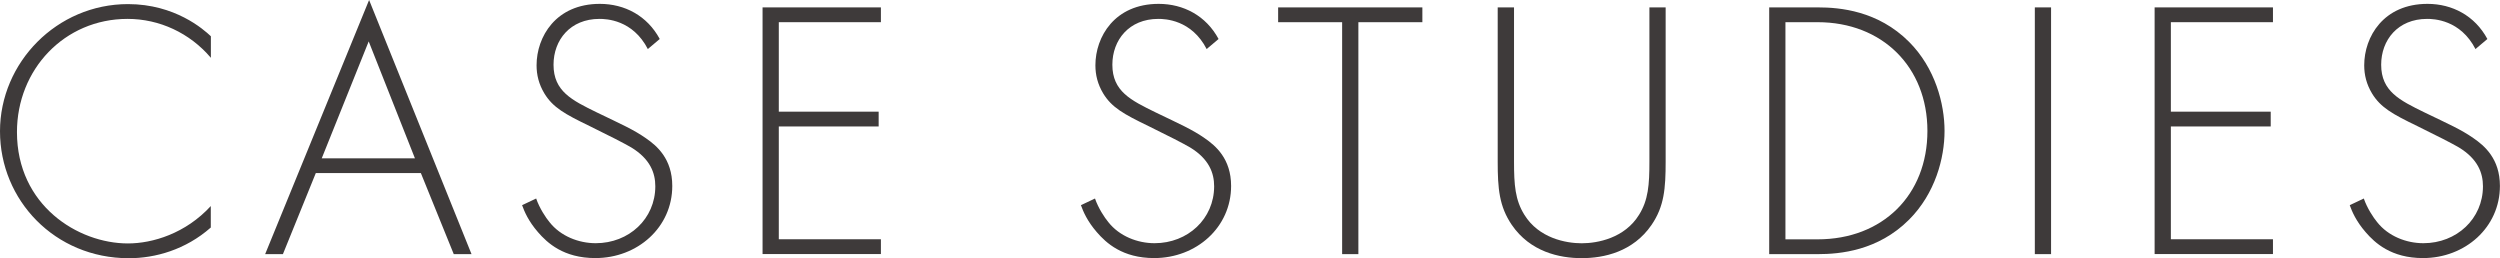
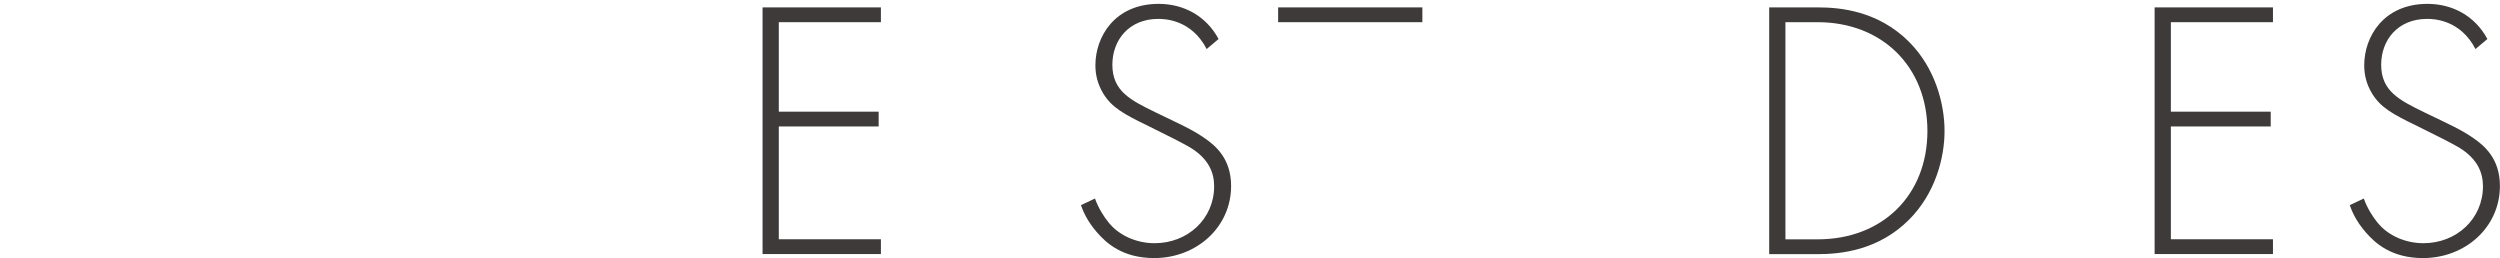
<svg xmlns="http://www.w3.org/2000/svg" id="Layer_1" data-name="Layer 1" viewBox="0 0 310.96 32.11">
  <defs>
    <style>
      .cls-1 {
        fill: #3e3a3a;
        stroke-width: 0px;
      }
    </style>
  </defs>
-   <path class="cls-1" d="m26.22,7.18c-2.62-3.08-6.39-4.83-10.35-4.83-7.87,0-13.76,6.3-13.76,14.08,0,9.11,7.59,13.85,13.8,13.85,3.08,0,7.18-1.24,10.31-4.65v2.67c-3.13,2.76-6.9,3.82-10.21,3.82C6.81,32.11,0,24.89,0,16.33S7.08.51,15.92.51c5.84,0,9.39,3.13,10.31,4v2.67Z" />
-   <path class="cls-1" d="m52.35,21.53h-13.07l-4.09,10.08h-2.21L45.91,0l12.74,31.61h-2.21l-4.09-10.08Zm-.74-1.84l-5.75-14.54-5.84,14.54h11.59Z" />
-   <path class="cls-1" d="m80.59,6.12c-1.89-3.68-5.2-3.77-6.03-3.77-3.63,0-5.71,2.62-5.71,5.7,0,3.31,2.3,4.42,5.38,5.93,3.04,1.47,4.55,2.12,6.12,3.22,1.33.92,3.27,2.53,3.27,5.93,0,5.15-4.32,8.97-9.57,8.97-3.96,0-5.98-1.89-7.13-3.22-1.2-1.38-1.7-2.58-1.98-3.36l1.75-.83c.41,1.2,1.2,2.39,1.66,2.94,1.38,1.75,3.63,2.62,5.75,2.62,4.14,0,7.41-3.04,7.41-7.08,0-1.66-.64-3.4-2.99-4.83-.87-.51-2.67-1.43-5.2-2.67-3.04-1.47-4.55-2.3-5.61-4.05-.69-1.15-.97-2.3-.97-3.5,0-3.54,2.39-7.64,7.87-7.64,3.08,0,5.89,1.47,7.45,4.37l-1.47,1.24Z" />
  <path class="cls-1" d="m109.57,2.76h-12.7v11.13h12.42v1.84h-12.42v14.03h12.7v1.84h-14.72V.92h14.72v1.84Z" />
  <path class="cls-1" d="m150.1,6.12c-1.89-3.68-5.2-3.77-6.03-3.77-3.63,0-5.71,2.62-5.71,5.7,0,3.31,2.3,4.42,5.38,5.93,3.04,1.47,4.55,2.12,6.12,3.22,1.33.92,3.27,2.53,3.27,5.93,0,5.15-4.32,8.97-9.57,8.97-3.96,0-5.98-1.89-7.13-3.22-1.2-1.38-1.7-2.58-1.98-3.36l1.75-.83c.41,1.2,1.2,2.39,1.66,2.94,1.38,1.75,3.63,2.62,5.75,2.62,4.14,0,7.41-3.04,7.41-7.08,0-1.66-.64-3.4-2.99-4.83-.87-.51-2.67-1.43-5.2-2.67-3.04-1.47-4.55-2.3-5.61-4.05-.69-1.15-.97-2.3-.97-3.5,0-3.54,2.39-7.64,7.87-7.64,3.08,0,5.89,1.47,7.45,4.37l-1.47,1.24Z" />
-   <path class="cls-1" d="m168.96,2.76v28.85h-2.02V2.76h-7.96V.92h17.94v1.84h-7.96Z" />
-   <path class="cls-1" d="m188.32.92v19.18c0,2.9.14,4.78,1.29,6.62,1.79,2.9,5.15,3.54,7.13,3.54s5.34-.64,7.13-3.54c1.15-1.84,1.29-3.73,1.29-6.62V.92h2.02v19.18c0,3.36-.18,5.57-1.75,7.87-2.3,3.36-5.93,4.14-8.69,4.14s-6.4-.78-8.7-4.14c-1.56-2.3-1.75-4.51-1.75-7.87V.92h2.02Z" />
+   <path class="cls-1" d="m168.96,2.76h-2.02V2.76h-7.96V.92h17.94v1.84h-7.96Z" />
  <path class="cls-1" d="m220.06,31.61V.92h6.07c2.71,0,7.45.41,11.32,4.28,3.27,3.27,4.42,7.73,4.42,11.09s-1.15,7.77-4.42,11.04c-3.86,3.86-8.6,4.28-11.32,4.28h-6.07Zm2.02-1.84h4c8.1,0,13.66-5.52,13.66-13.48s-5.61-13.53-13.66-13.53h-4v27Z" />
-   <path class="cls-1" d="m255.12.92v30.69h-2.02V.92h2.02Z" />
  <path class="cls-1" d="m282.72,2.76h-12.7v11.13h12.42v1.84h-12.42v14.03h12.7v1.84h-14.72V.92h14.72v1.84Z" />
  <path class="cls-1" d="m307.92,6.12c-1.89-3.68-5.2-3.77-6.03-3.77-3.63,0-5.71,2.62-5.71,5.7,0,3.31,2.3,4.42,5.38,5.93,3.04,1.47,4.55,2.12,6.12,3.22,1.33.92,3.27,2.53,3.27,5.93,0,5.15-4.32,8.97-9.57,8.97-3.96,0-5.98-1.89-7.13-3.22-1.2-1.38-1.7-2.58-1.98-3.36l1.75-.83c.41,1.2,1.2,2.39,1.66,2.94,1.38,1.75,3.63,2.62,5.75,2.62,4.14,0,7.41-3.04,7.41-7.08,0-1.66-.64-3.4-2.99-4.83-.87-.51-2.67-1.43-5.2-2.67-3.04-1.47-4.55-2.3-5.61-4.05-.69-1.15-.97-2.3-.97-3.5,0-3.54,2.39-7.64,7.87-7.64,3.08,0,5.89,1.47,7.45,4.37l-1.47,1.24Z" />
</svg>